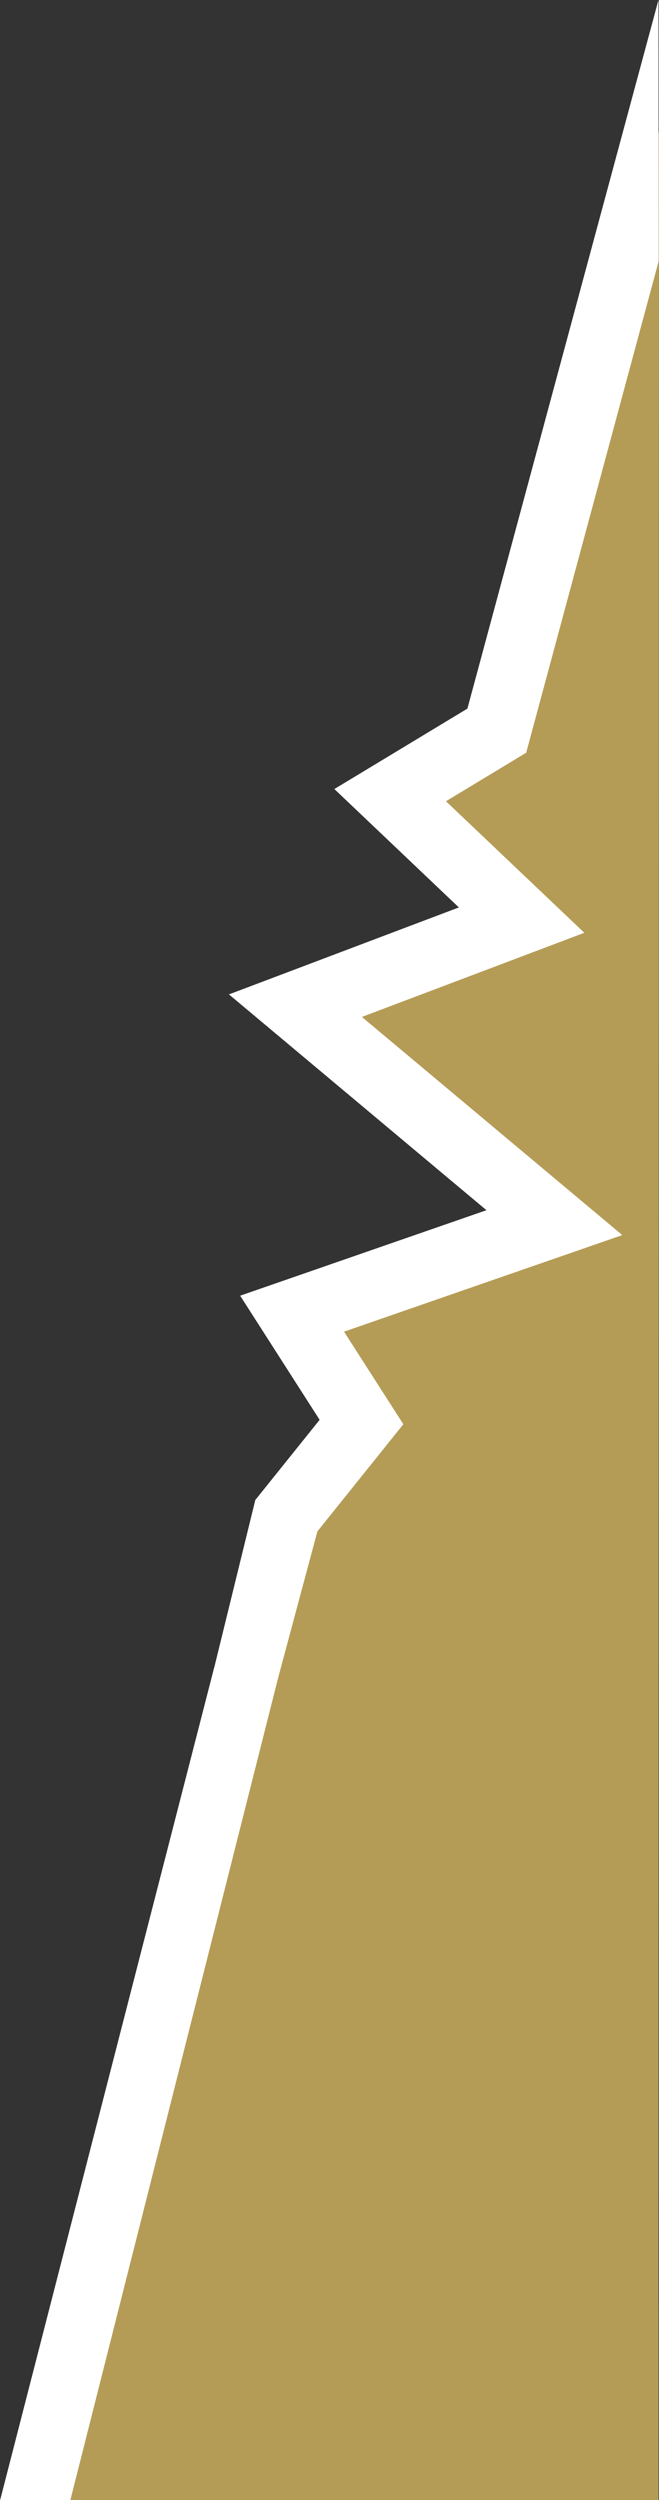
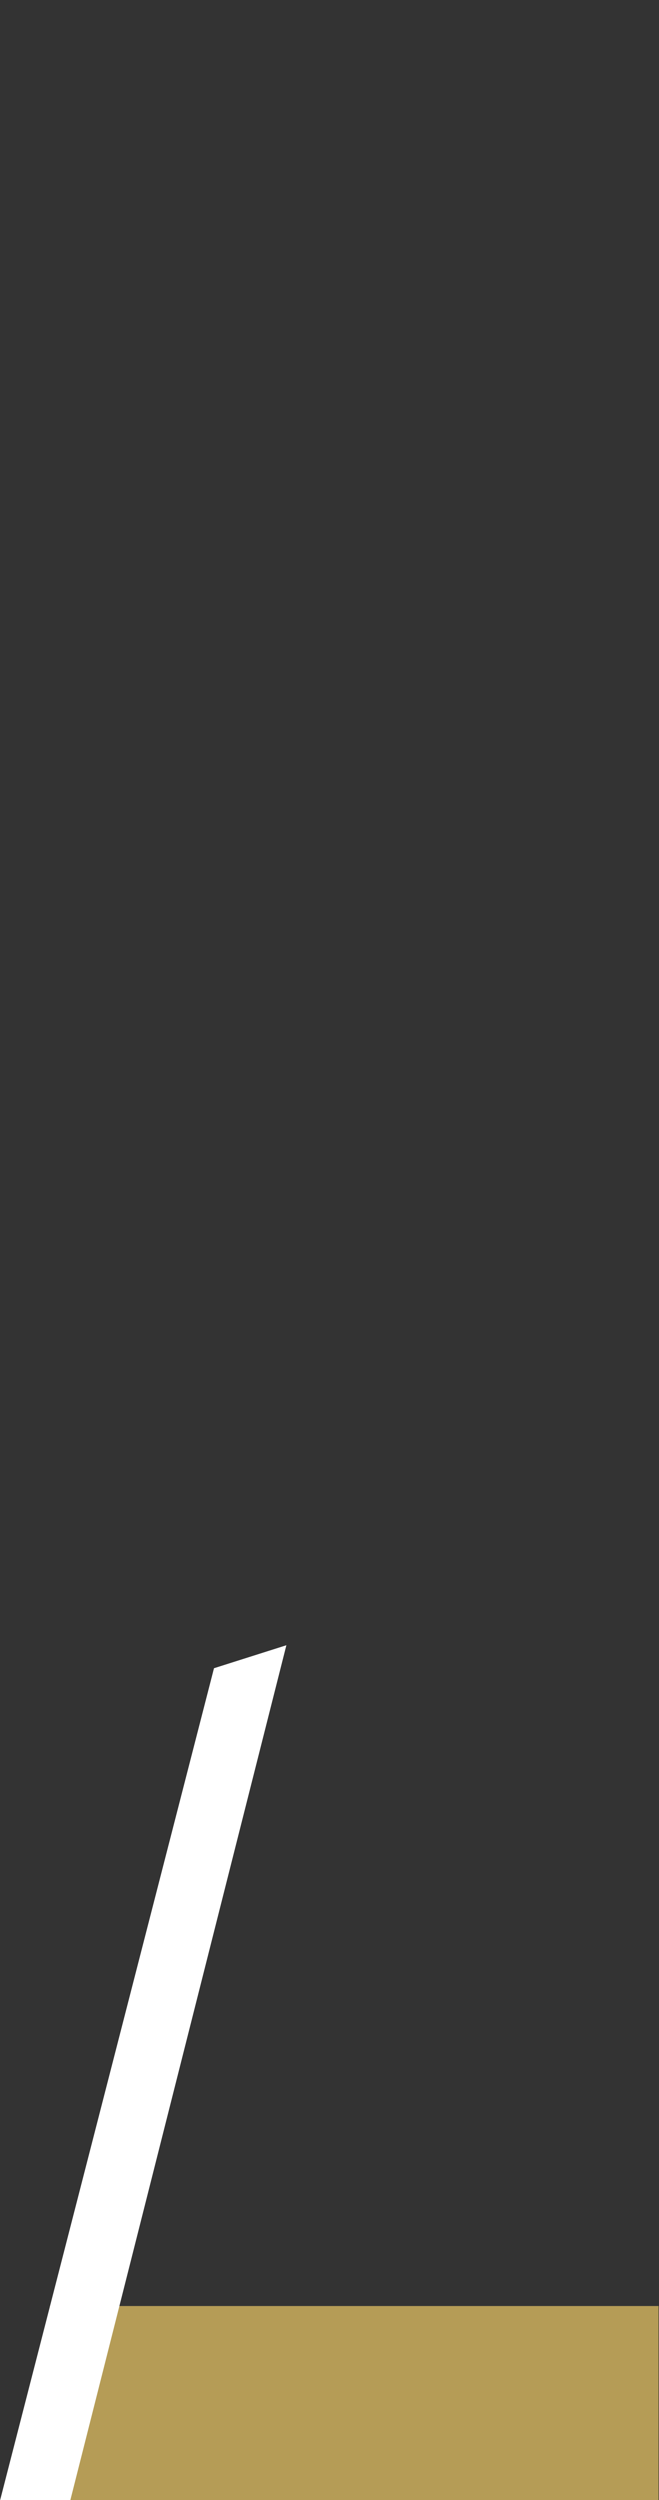
<svg xmlns="http://www.w3.org/2000/svg" id="Layer_1" data-name="Layer 1" viewBox="0 0 111.79 424">
  <rect x="0" y="0" width="111.79" height="424" fill="#333333" stroke="none" />
  <defs>
    <style>.cls-1{fill:#b59c56;}.cls-2{fill:#fff;}</style>
  </defs>
  <title>shape-shock</title>
-   <path class="cls-1" d="M-175.07,160.73l-18.8,10.65,20.37,21-36.35,15,41.36,35.45-39.8,17.2,8.78,18.49-13.16,16.92L-241.14,429.1h92.28l.09-369.8Z" transform="translate(260.56 -37)" />
-   <path class="cls-2" d="M-148.86,37l-32.41,120.18-22.57,13.64,21.12,20.08-39,14.75,43.68,36.6-41.78,14.5,13.48,21.05-10.91,13.6L-225,323l11.79-2.07,6.49-24.21,14.58-18.17-10.06-15.7L-155,246.47l-44.17-37,37.73-14.27-23.47-22.31,13.61-8.23,22.47-83.36Z" transform="translate(260.56 -37)" />
  <rect class="cls-1" x="8.46" y="391.1" width="103.25" height="32.9" />
  <path class="cls-2" d="M-224.26,319.93l-.28,1.1-36,140h11.91q18.32-72.49,36.65-145Z" transform="translate(260.56 -37)" />
</svg>